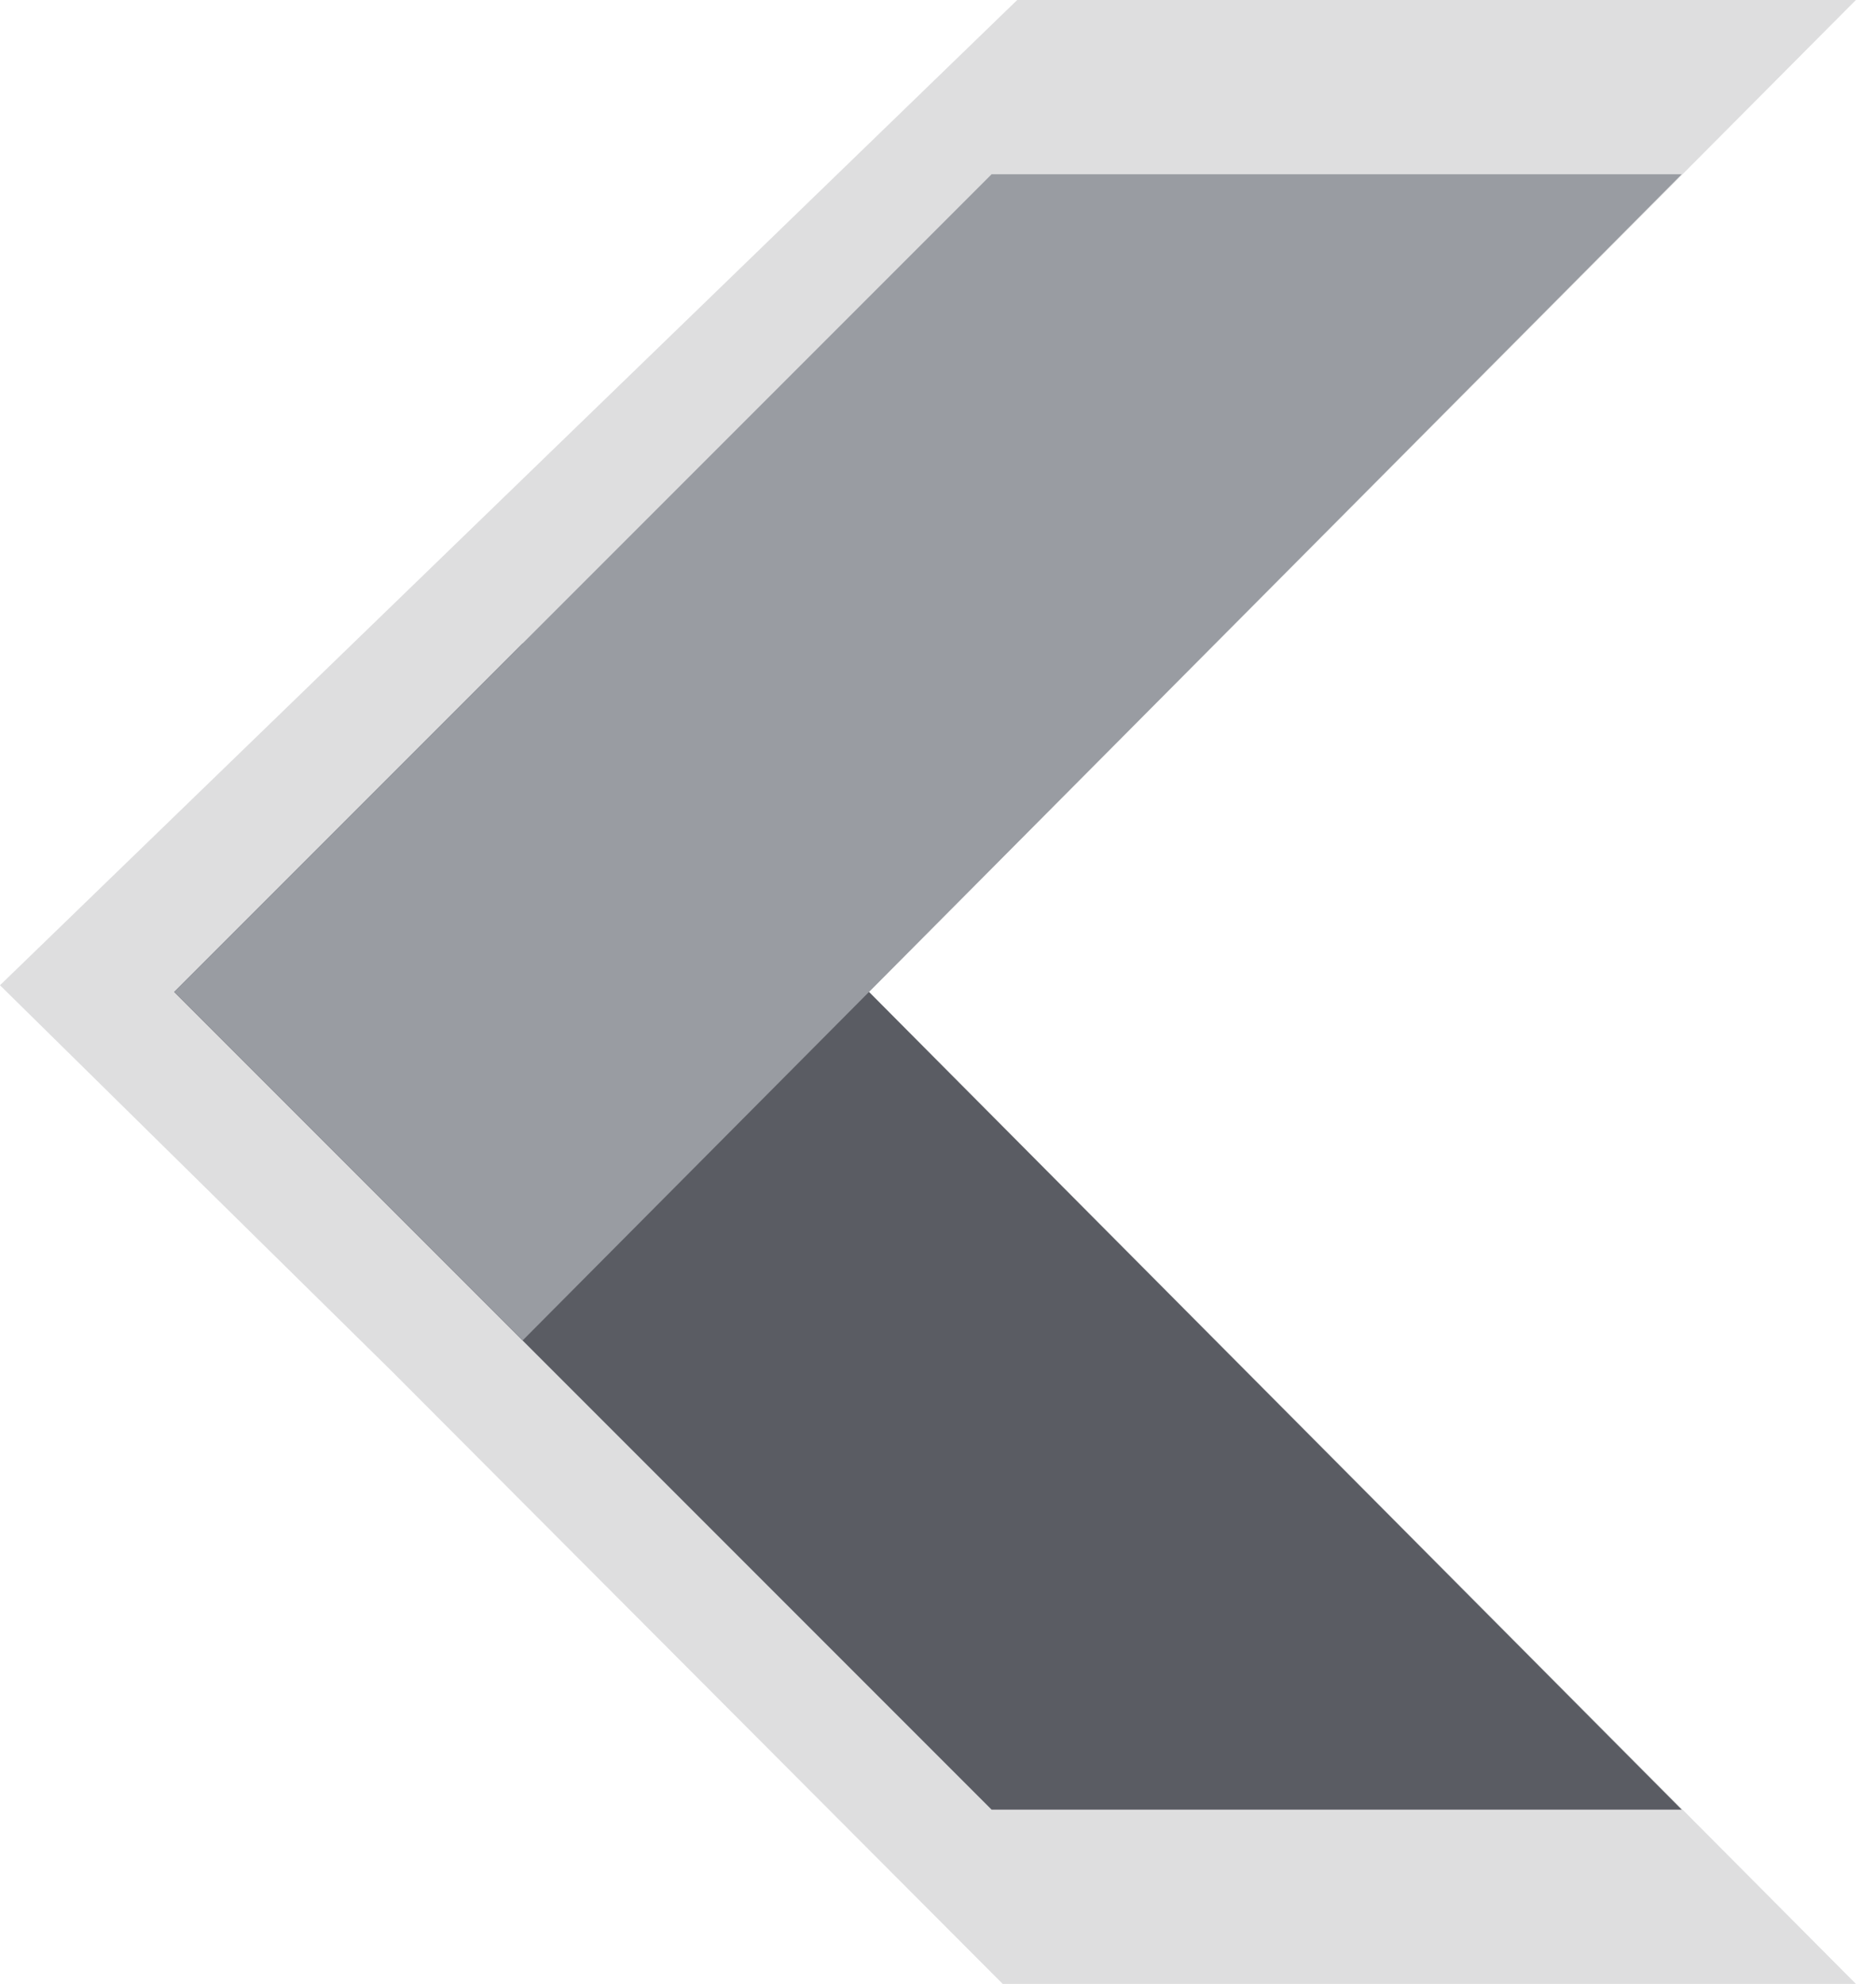
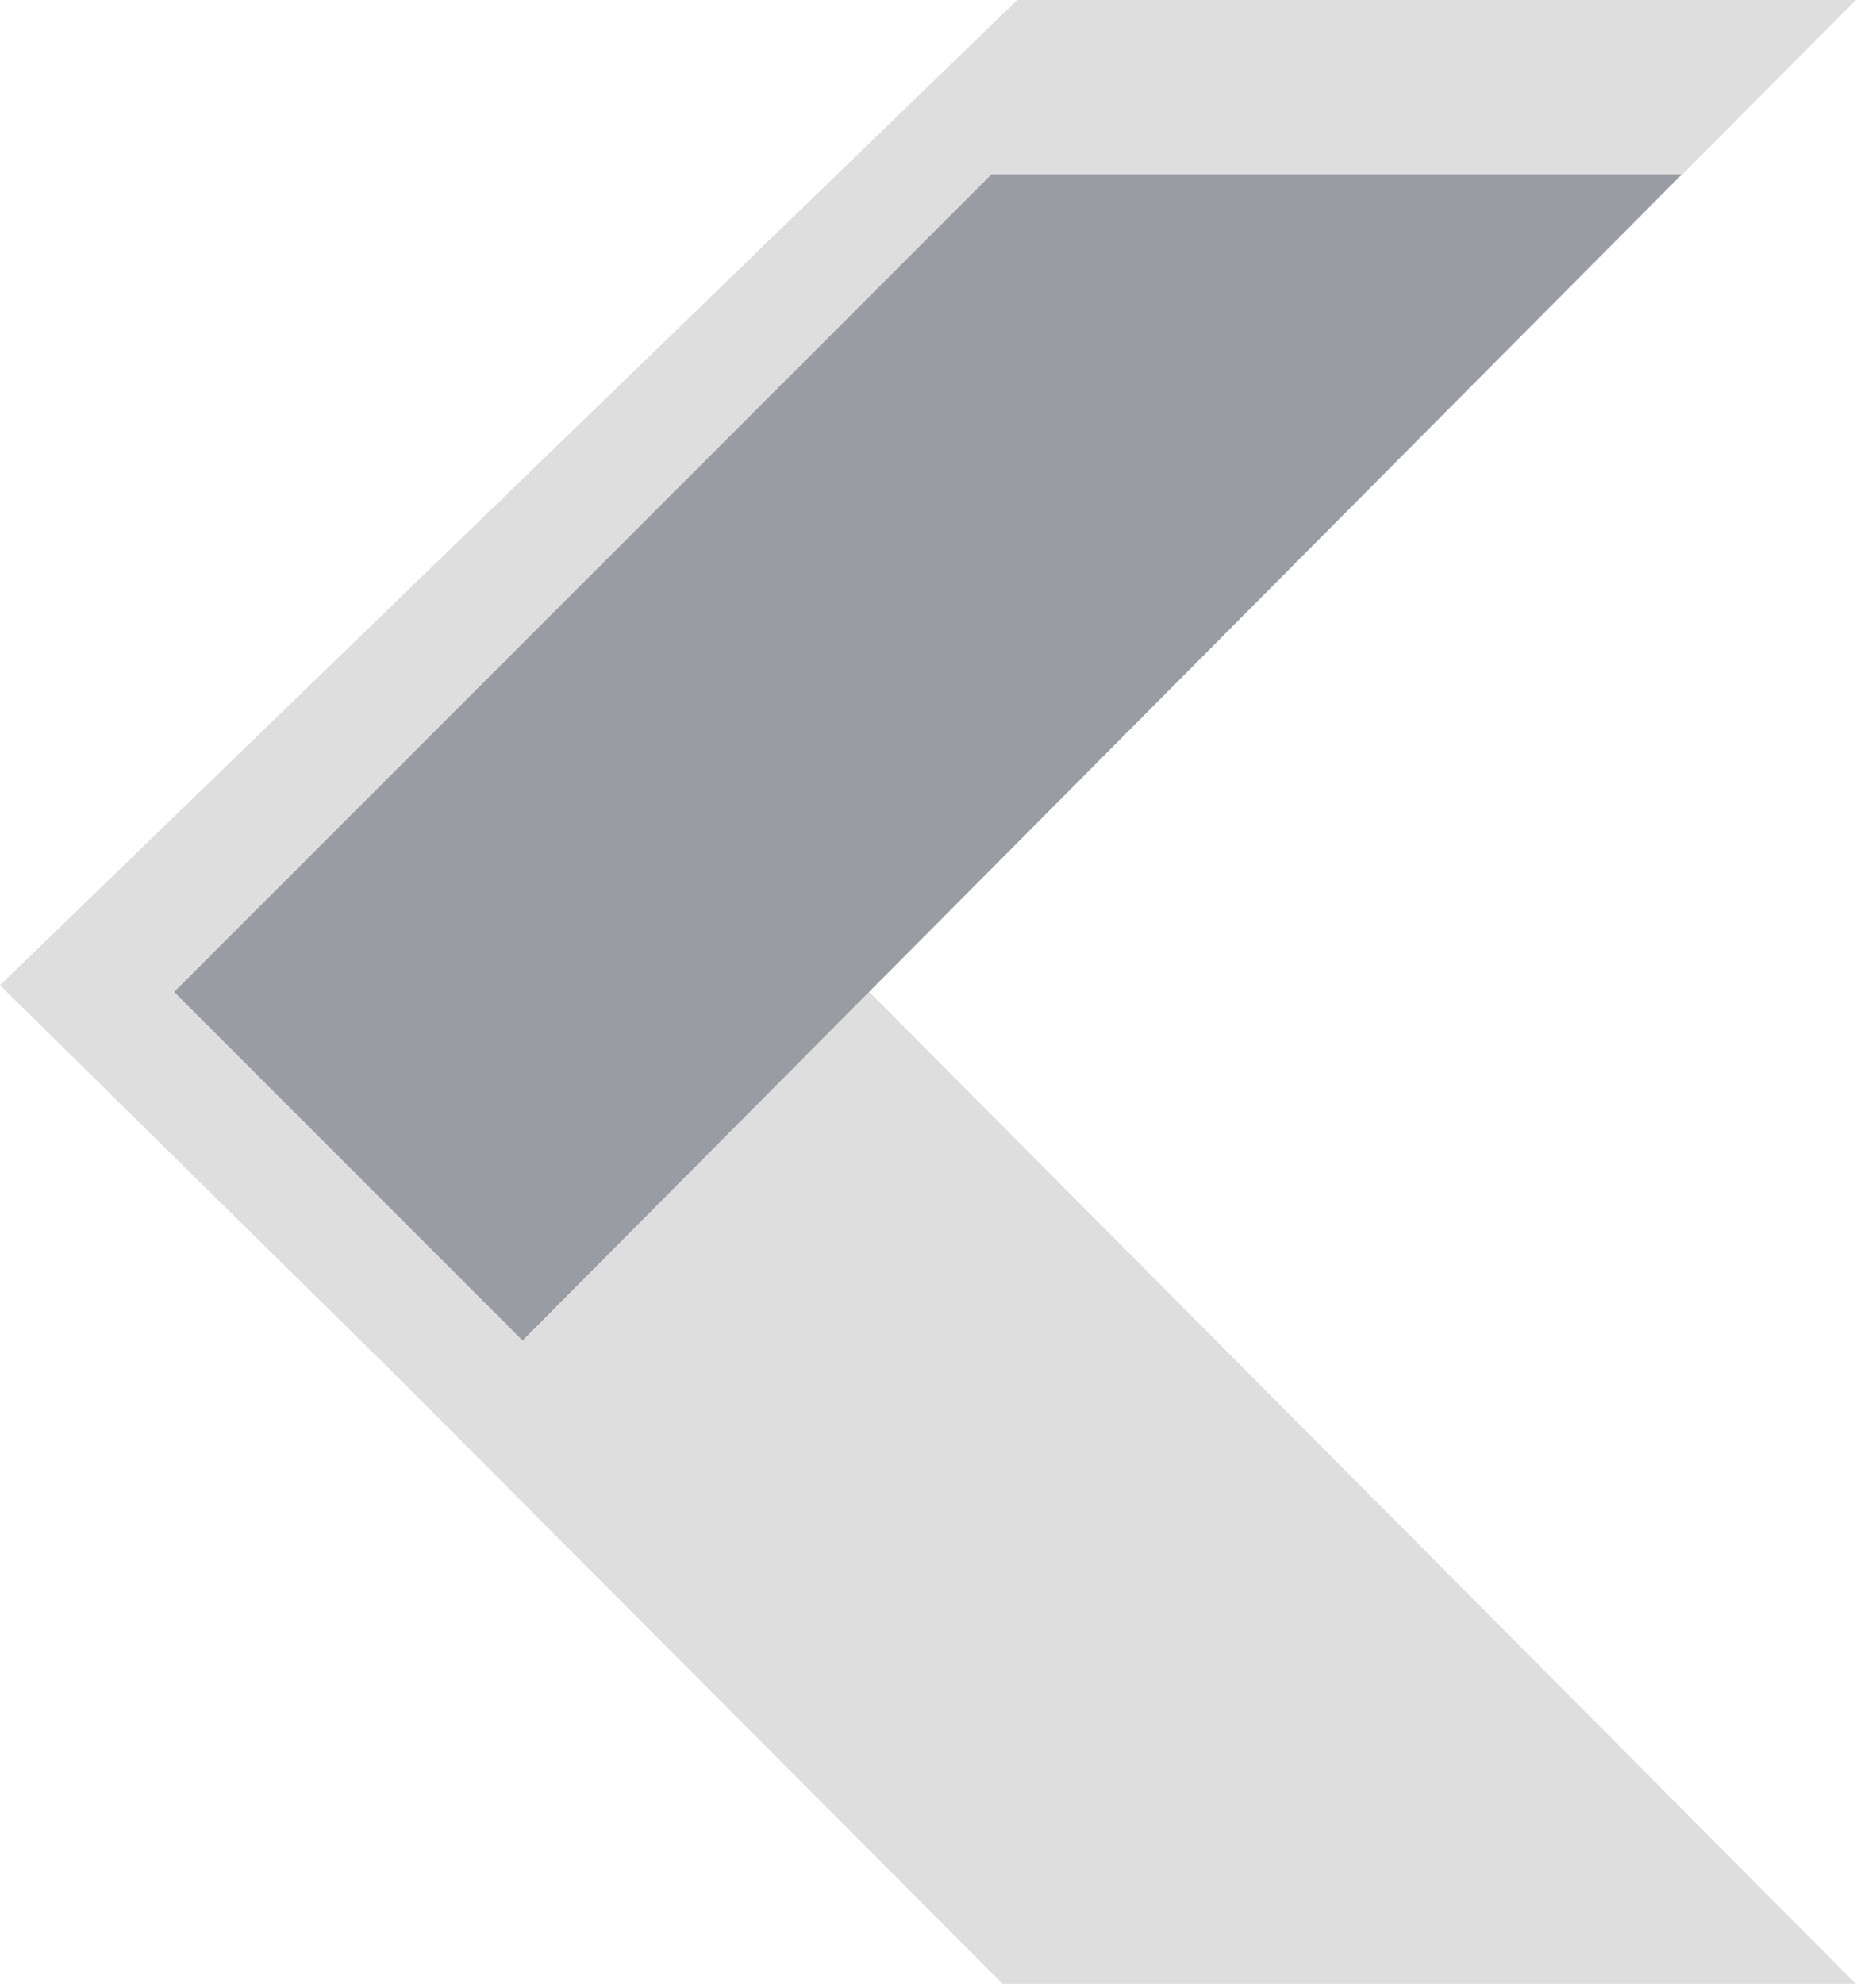
<svg xmlns="http://www.w3.org/2000/svg" width="140" height="148" fill="none">
-   <path fill="#5A5C63" fill-opacity=".2" fill-rule="evenodd" d="M0 73.5 75.911 0H138.5L64.86 73.99 138.5 148H74.827l-45.58-45.696L0 73.5Z" clip-rule="evenodd" />
-   <path fill="#5A5C63" d="M74 135 13 74l26-26 86.5 87H74Z" />
+   <path fill="#5A5C63" fill-opacity=".2" fill-rule="evenodd" d="M0 73.5 75.911 0H138.5L64.86 73.99 138.5 148H74.827l-45.58-45.696Z" clip-rule="evenodd" />
  <path fill="#999CA2" d="M74 13 13 74l26 26 86.5-87H74Z" />
</svg>